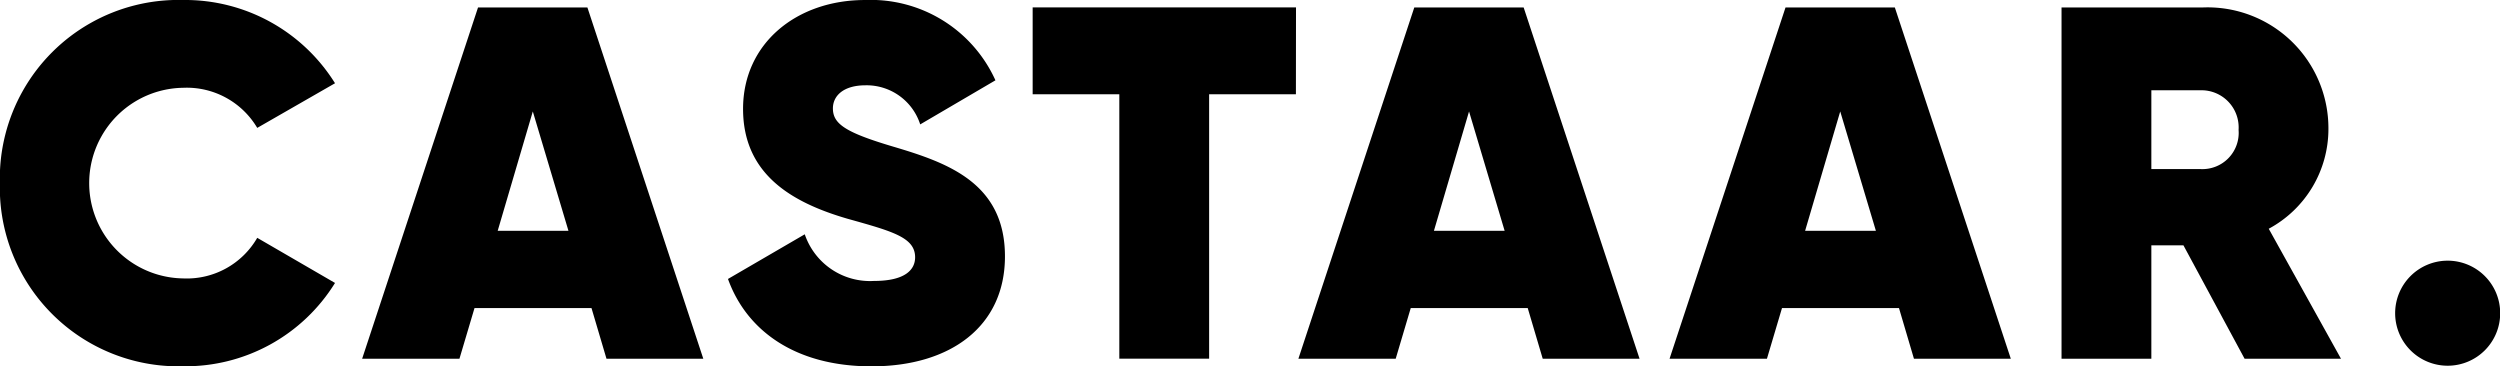
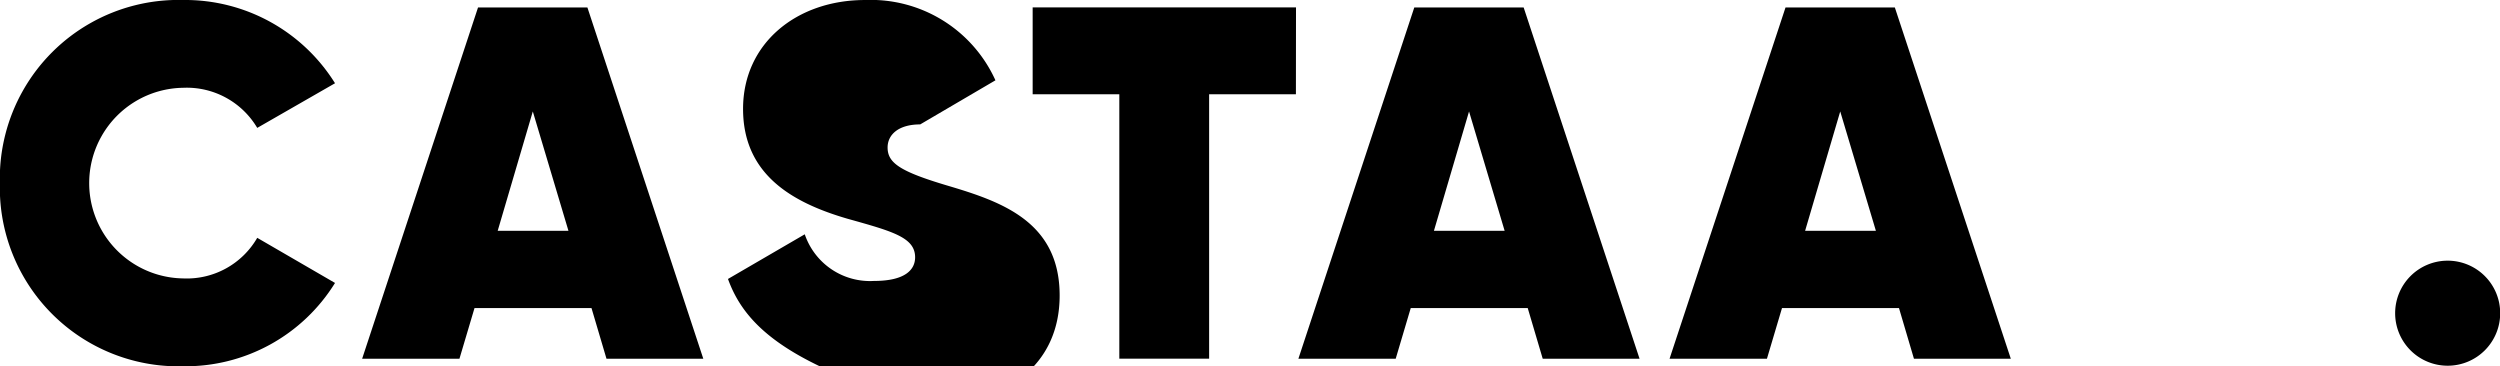
<svg xmlns="http://www.w3.org/2000/svg" id="logo_Castaar" fill="currentColor" data-name="Group 30" viewBox="0 0 104.718 15.343">
  <path id="Path_55" data-name="Path 55" d="M1033.6,2598.525a7.48,7.48,0,0,1,7.671-7.671,7.4,7.4,0,0,1,6.367,3.487l-3.258,1.87a3.431,3.431,0,0,0-3.109-1.68,3.993,3.993,0,0,0,0,7.985,3.409,3.409,0,0,0,3.109-1.7l3.258,1.89a7.369,7.369,0,0,1-6.367,3.49A7.482,7.482,0,0,1,1033.6,2598.525Z" transform="translate(-1033.605 -2590.854)" />
  <path id="Path_56" data-name="Path 56" d="M1048.572,2603.555h-4.9l-.631,2.122h-4.076l4.854-14.712h4.582l4.854,14.712H1049.2Zm-.965-3.236-1.493-5-1.471,5Z" transform="translate(-1023.796 -2590.651)" />
-   <path id="Path_57" data-name="Path 57" d="M1044.385,2602.539l3.216-1.871a2.887,2.887,0,0,0,2.9,1.954c1.324,0,1.723-.483,1.723-.99,0-.84-.965-1.091-2.837-1.617-2.311-.674-4.37-1.85-4.37-4.6s2.249-4.56,5.106-4.56a5.73,5.73,0,0,1,5.465,3.363l-3.151,1.847a2.359,2.359,0,0,0-2.291-1.638c-.925,0-1.366.441-1.366.967,0,.651.526,1.007,2.52,1.6,2.271.674,4.687,1.514,4.687,4.6,0,2.922-2.269,4.605-5.589,4.605C1047.2,2606.2,1045.163,2604.7,1044.385,2602.539Z" transform="translate(-1013.892 -2590.854)" />
+   <path id="Path_57" data-name="Path 57" d="M1044.385,2602.539l3.216-1.871a2.887,2.887,0,0,0,2.9,1.954c1.324,0,1.723-.483,1.723-.99,0-.84-.965-1.091-2.837-1.617-2.311-.674-4.37-1.85-4.37-4.6s2.249-4.56,5.106-4.56a5.73,5.73,0,0,1,5.465,3.363l-3.151,1.847c-.925,0-1.366.441-1.366.967,0,.651.526,1.007,2.52,1.6,2.271.674,4.687,1.514,4.687,4.6,0,2.922-2.269,4.605-5.589,4.605C1047.2,2606.2,1045.163,2604.7,1044.385,2602.539Z" transform="translate(-1013.892 -2590.854)" />
  <path id="Path_58" data-name="Path 58" d="M1059.927,2594.6h-3.635v11.074h-3.762V2594.6H1048.9v-3.638h11.031Z" transform="translate(-1005.645 -2590.651)" />
  <path id="Path_59" data-name="Path 59" d="M1062.436,2603.555h-4.9l-.63,2.122h-4.076l4.854-14.712h4.582l4.854,14.712h-4.056Zm-.967-3.236-1.491-5-1.471,5Z" transform="translate(-998.444 -2590.651)" />
  <path id="Path_60" data-name="Path 60" d="M1067.936,2603.555h-4.9l-.631,2.122h-4.079l4.857-14.712h4.58l4.857,14.712h-4.057Zm-.967-3.236-1.494-5-1.471,5Z" transform="translate(-988.393 -2590.651)" />
-   <path id="Path_61" data-name="Path 61" d="M1069.239,2600.927h-1.344v4.75h-3.762v-14.712h5.884a5.062,5.062,0,0,1,5.295,5.085,4.745,4.745,0,0,1-2.5,4.183l3.026,5.443H1071.8Zm-1.344-3.193h2.079a1.519,1.519,0,0,0,1.575-1.641,1.557,1.557,0,0,0-1.575-1.661h-2.079Z" transform="translate(-977.781 -2590.651)" />
  <path id="Path_62" data-name="Path 62" d="M1069.073,2596.908a2.2,2.2,0,1,1,2.207,2.186A2.2,2.2,0,0,1,1069.073,2596.908Z" transform="translate(-968.747 -2583.775)" />
</svg>